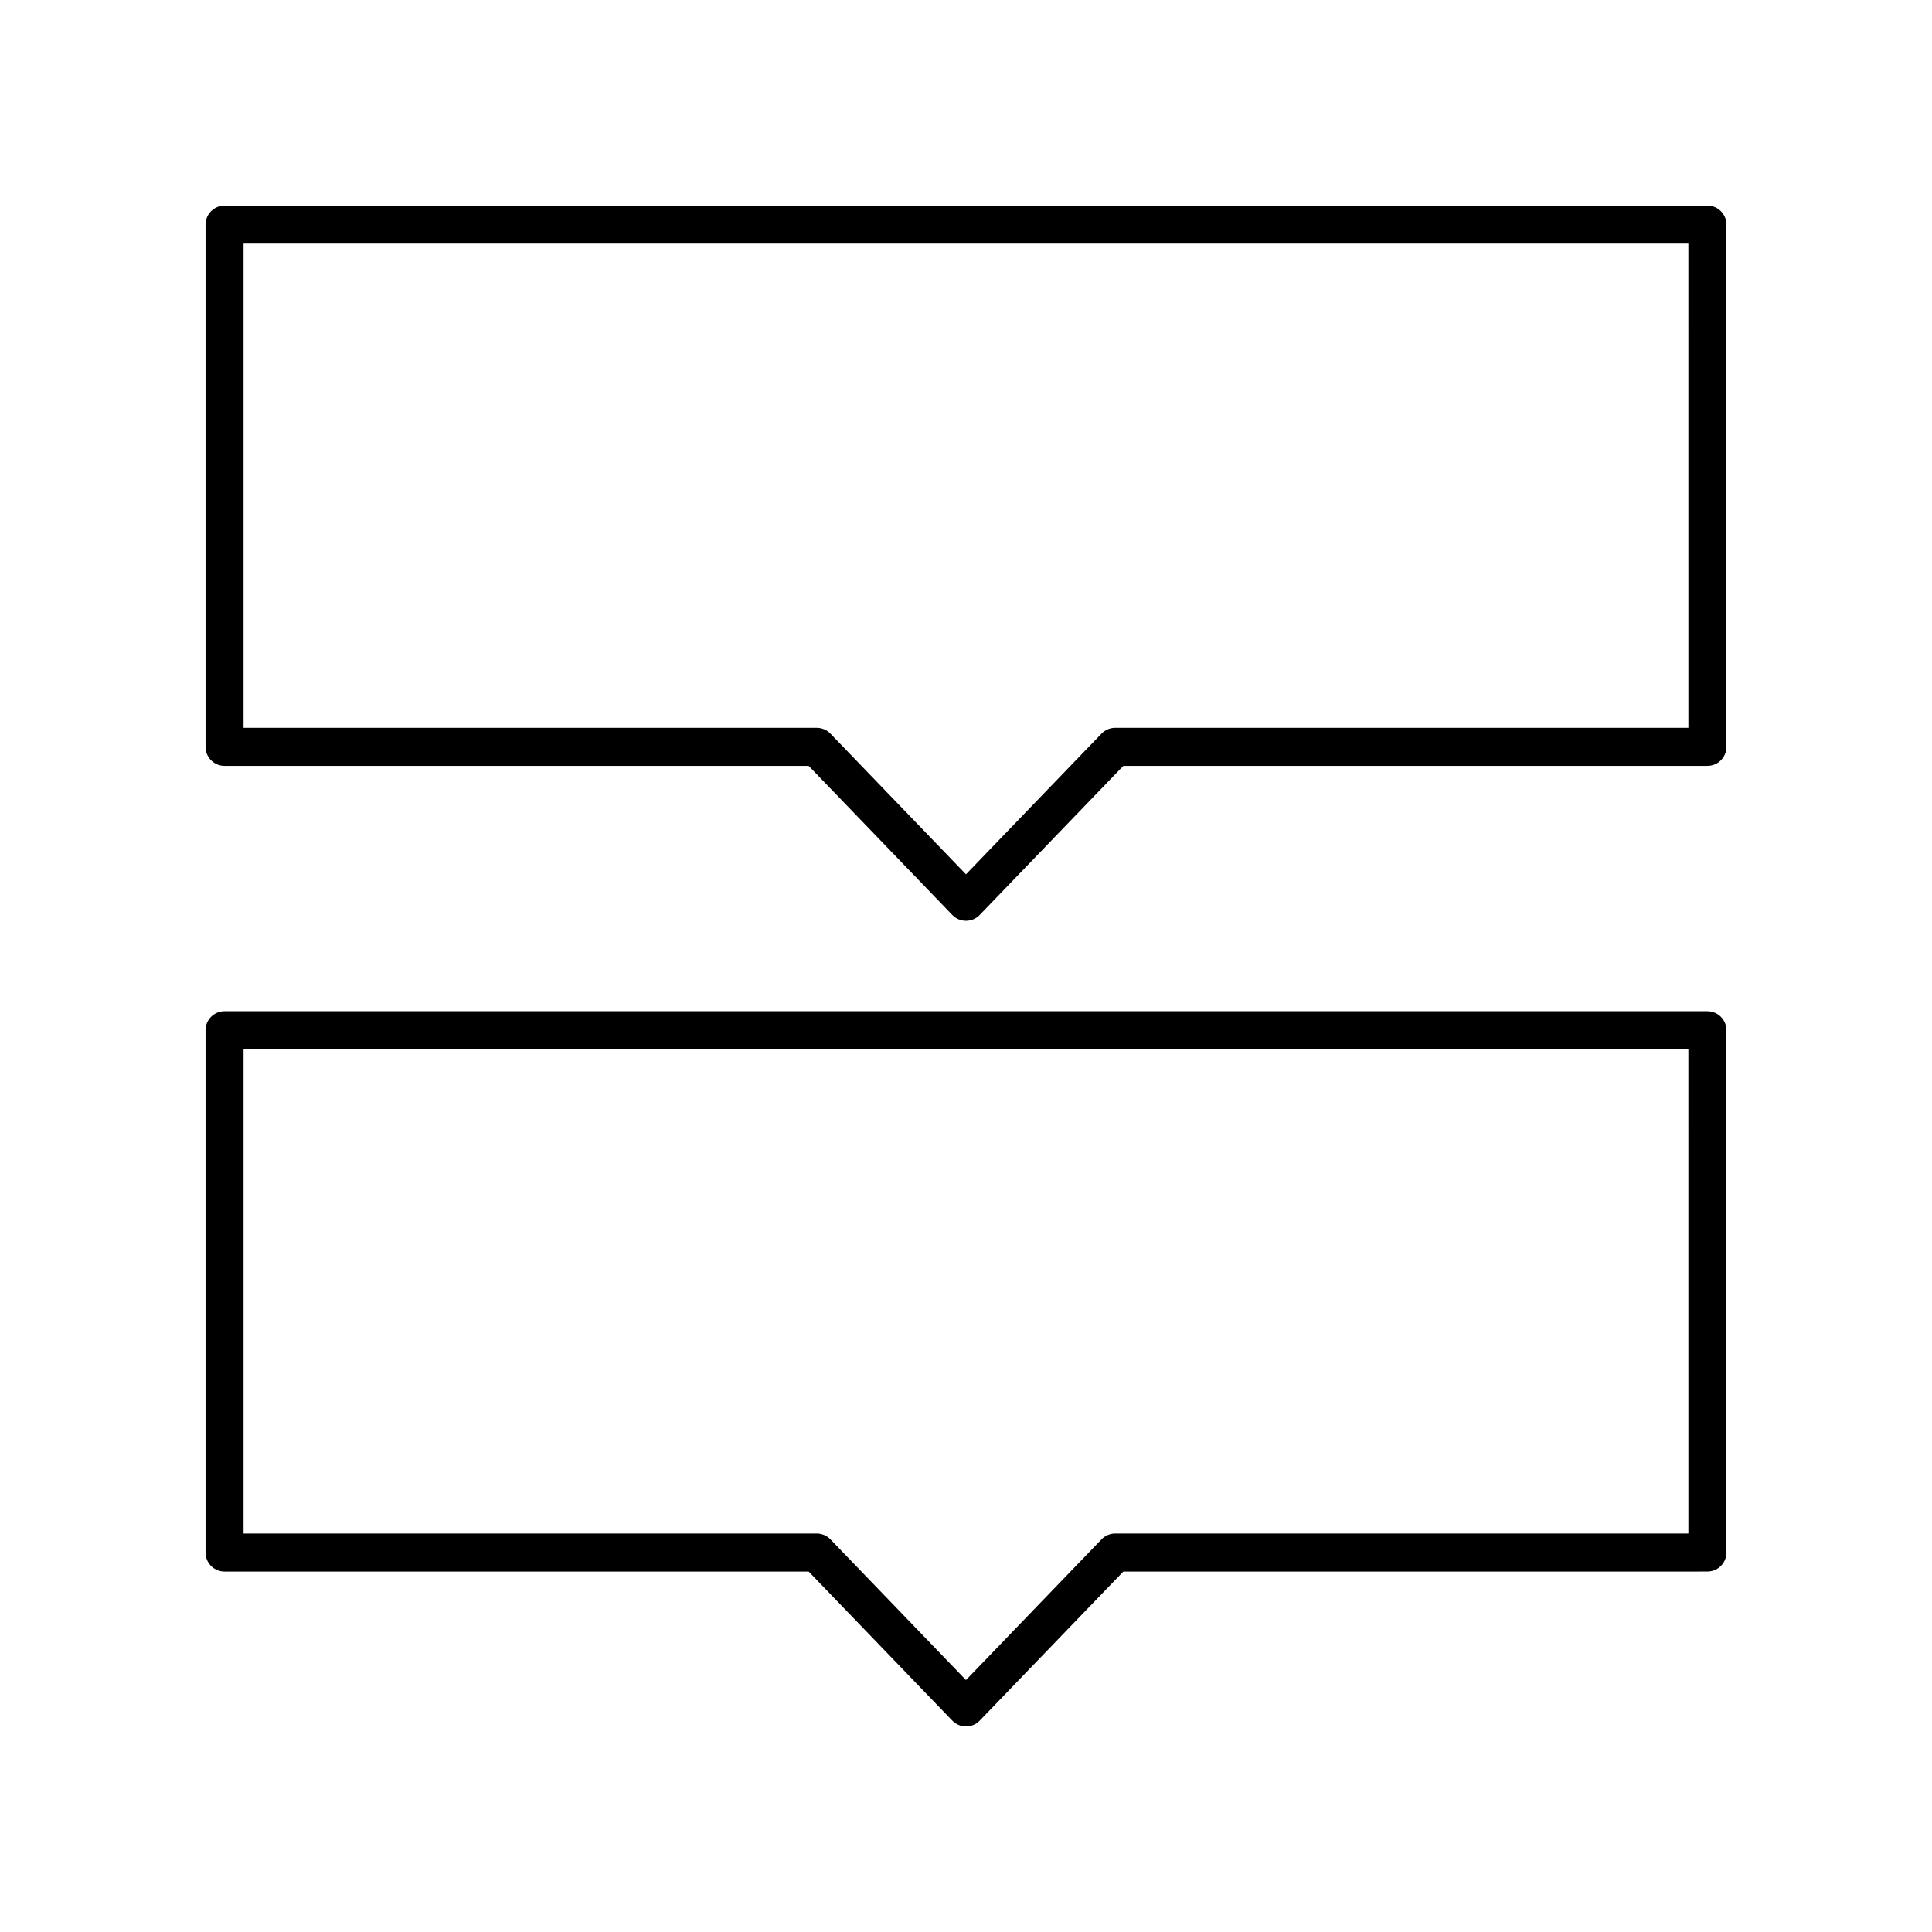
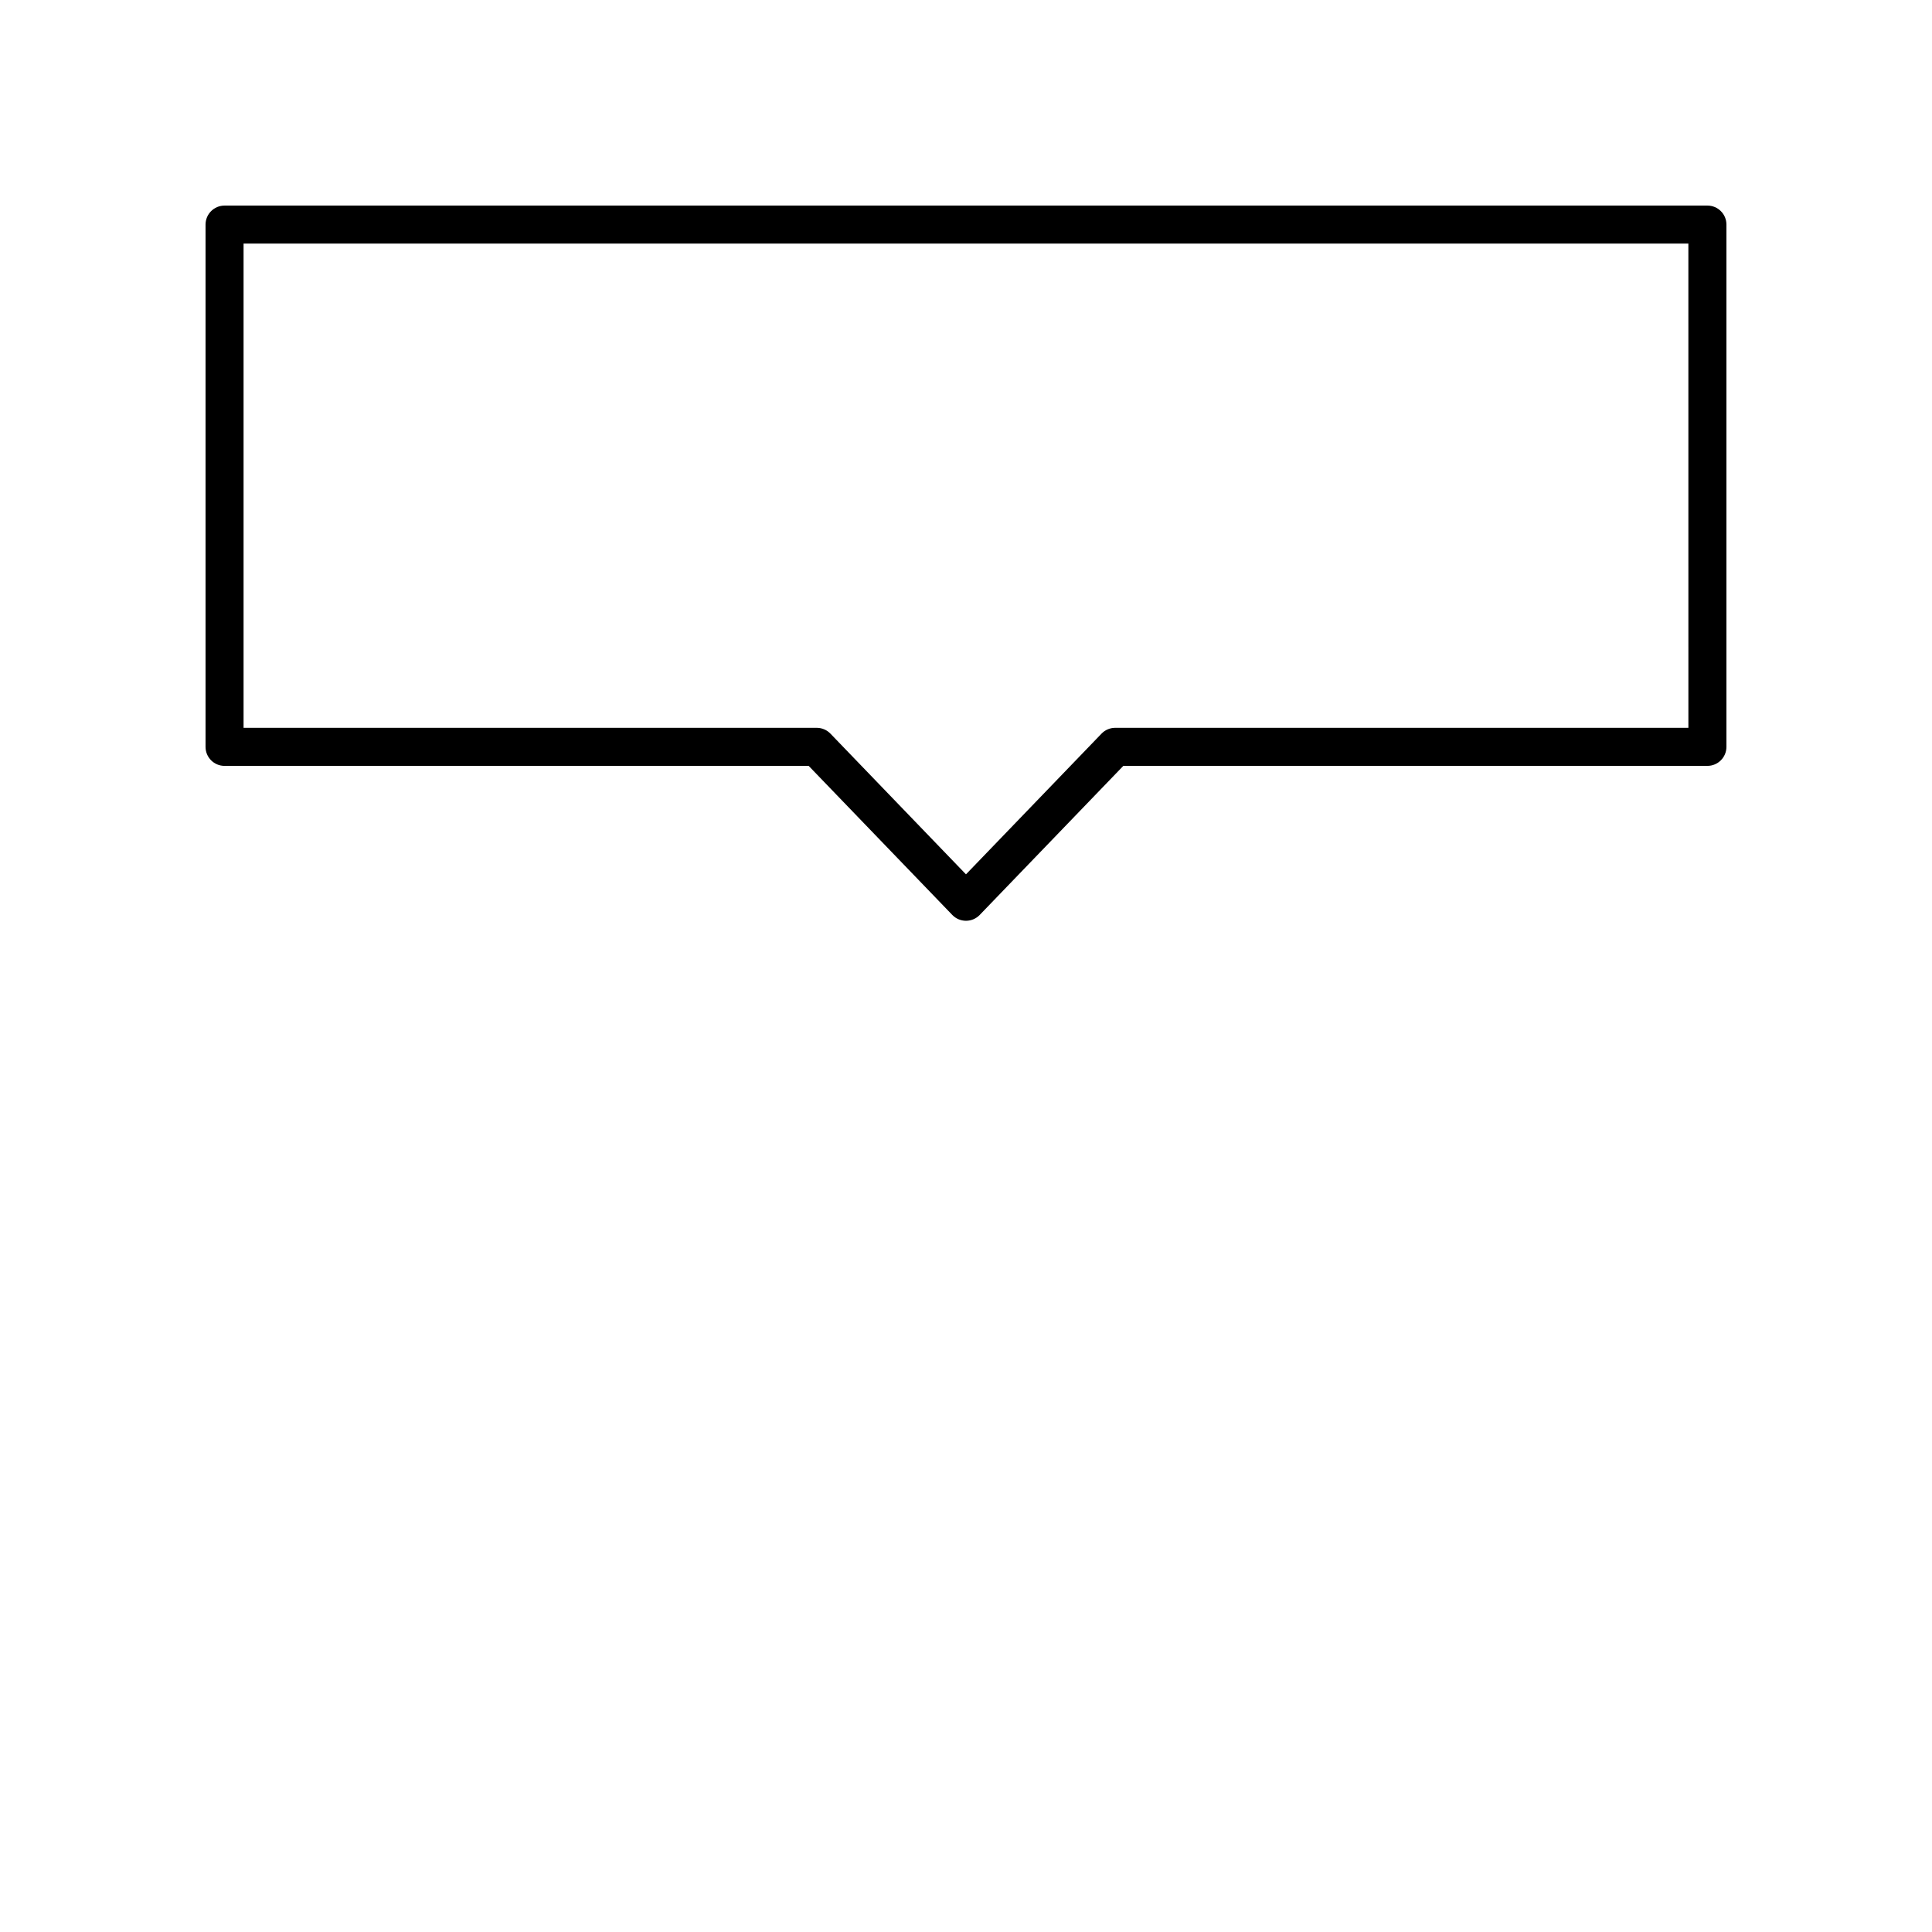
<svg xmlns="http://www.w3.org/2000/svg" fill="#000000" width="800px" height="800px" version="1.1" viewBox="144 144 512 512">
  <g>
    <path d="m596.48 198.48h-392.97c-2.781 0-5.039 2.254-5.039 5.039v138.41c0 2.785 2.254 5.039 5.039 5.039h154.8l38.062 39.508c0.949 0.984 2.258 1.539 3.629 1.539 1.367 0 2.68-0.555 3.629-1.543l38.062-39.508h154.79c2.781 0 5.039-2.254 5.039-5.039v-138.41c0-2.785-2.258-5.035-5.039-5.035zm-5.039 138.4h-151.9c-1.367 0-2.68 0.555-3.629 1.543l-35.918 37.285-35.918-37.285c-0.949-0.988-2.262-1.543-3.629-1.543h-151.9v-128.33h382.89z" />
-     <path d="m596.48 411.99h-392.97c-2.781 0-5.039 2.254-5.039 5.039v138.41c0 2.785 2.254 5.039 5.039 5.039h154.8l38.062 39.508c0.949 0.984 2.258 1.543 3.629 1.543 1.367 0 2.68-0.555 3.629-1.543l38.062-39.508 154.79-0.004c2.781 0 5.039-2.254 5.039-5.039v-138.4c0-2.785-2.258-5.039-5.039-5.039zm-5.039 138.41h-151.9c-1.367 0-2.68 0.555-3.629 1.543l-35.918 37.285-35.918-37.285c-0.949-0.988-2.262-1.543-3.629-1.543h-151.9v-128.33h382.89z" />
  </g>
</svg>